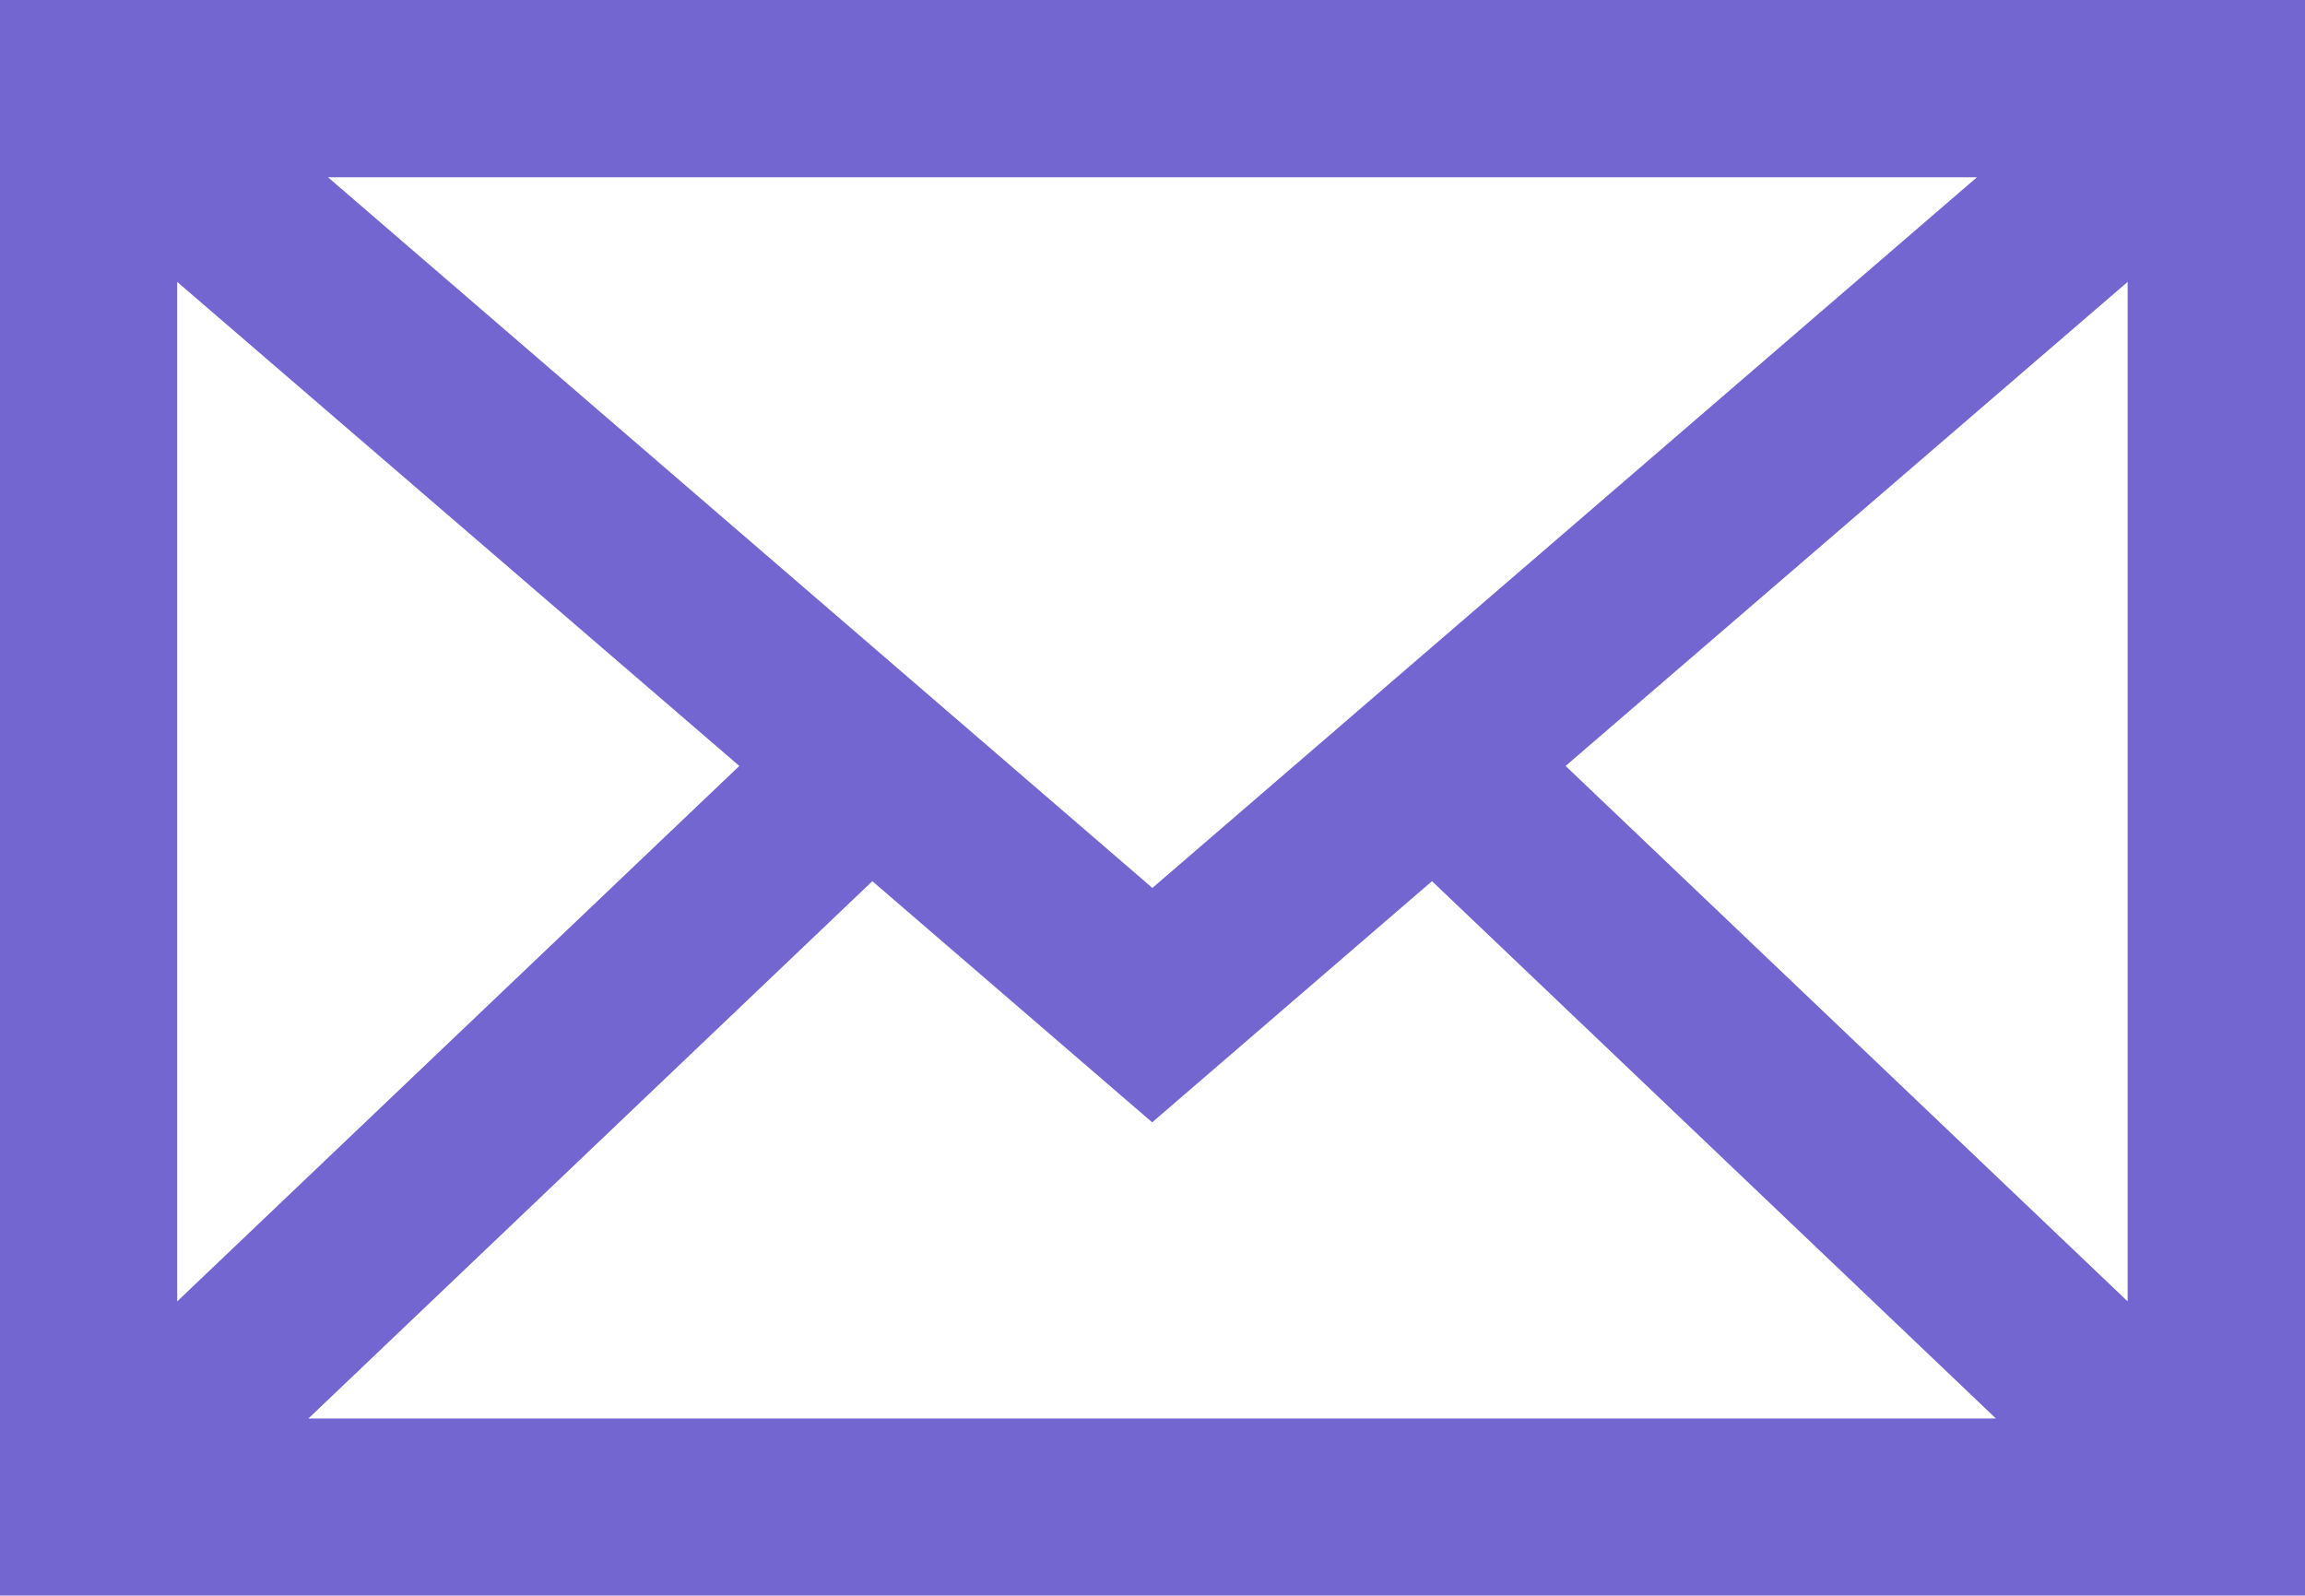
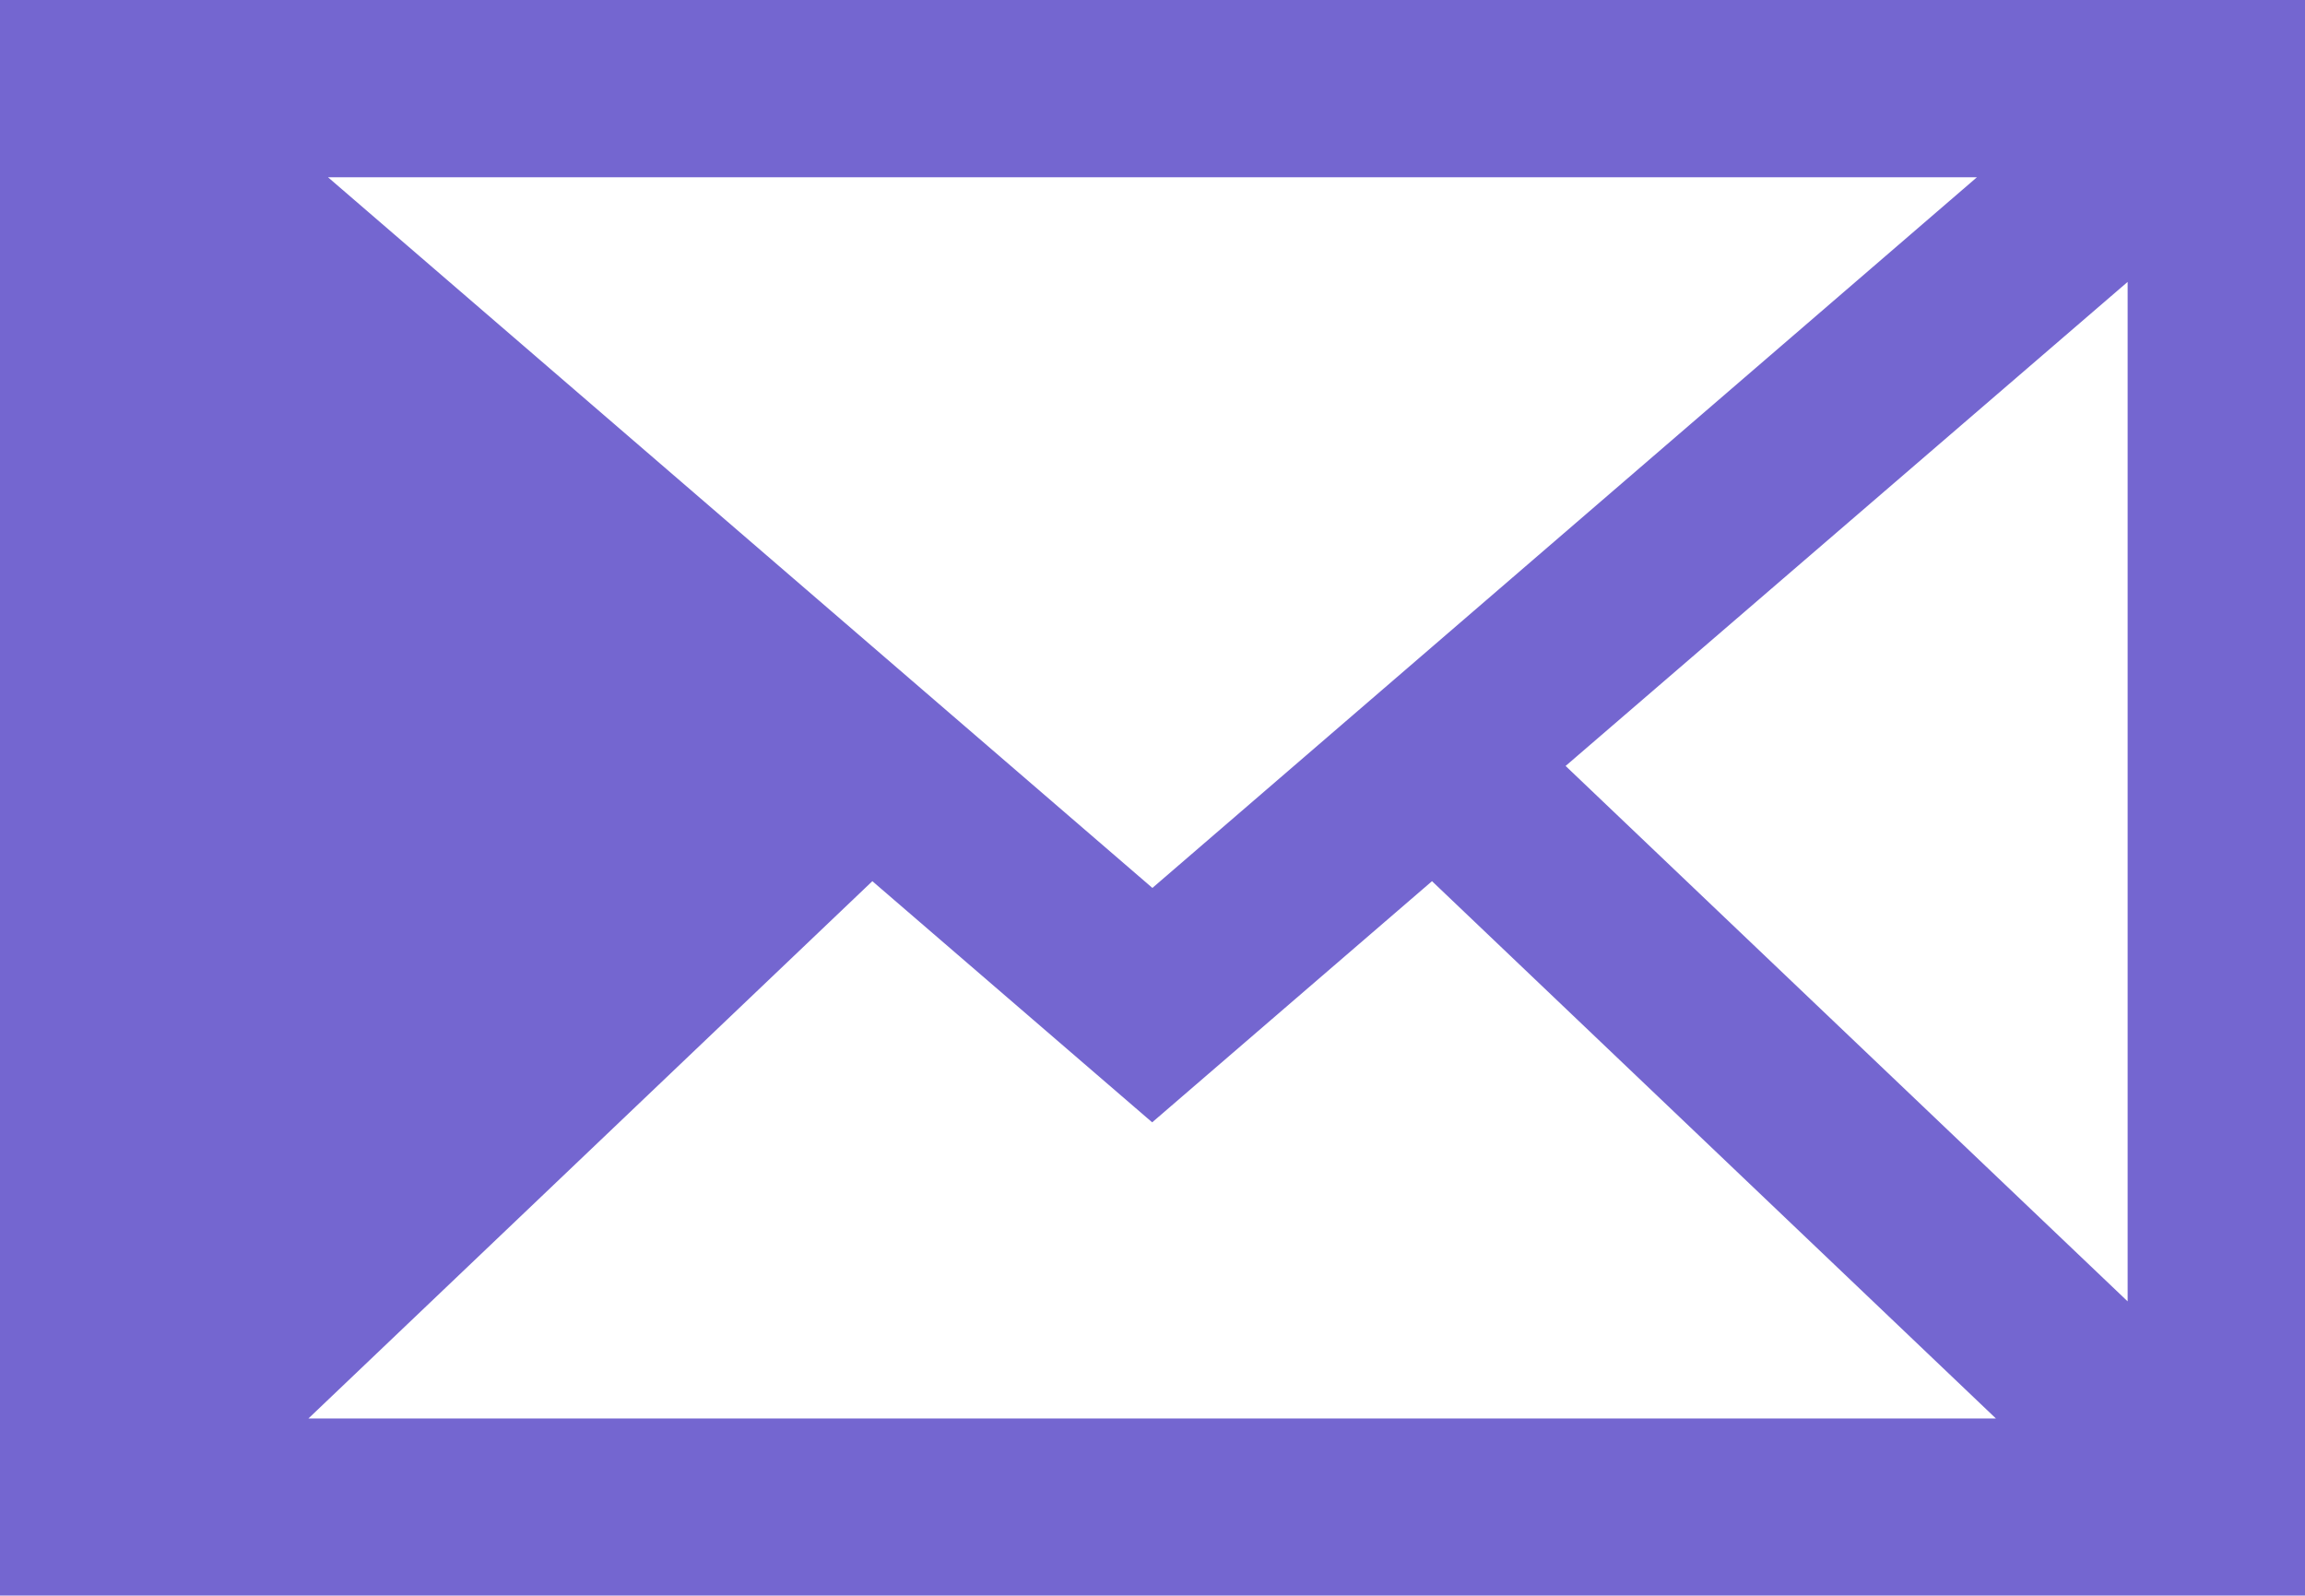
<svg xmlns="http://www.w3.org/2000/svg" width="32.125" height="22.24" viewBox="0 0 32.125 22.24">
-   <path id="パス_31622" data-name="パス 31622" d="M31.673,36.444l3.9,3.361,3.9-3.361,7.859,7.488H23.814Zm9.662-1.606,7.833-6.746V42.3Zm-11.516,0L21.985,42.3V28.092Zm5.757,1.7L24.087,26.634h22.98ZM19.515,46.4H51.64V24.163H19.515Z" transform="translate(-19.515 -24.163)" fill="#7466d0" />
+   <path id="パス_31622" data-name="パス 31622" d="M31.673,36.444l3.9,3.361,3.9-3.361,7.859,7.488H23.814Zm9.662-1.606,7.833-6.746V42.3Zm-11.516,0L21.985,42.3Zm5.757,1.7L24.087,26.634h22.98ZM19.515,46.4H51.64V24.163H19.515Z" transform="translate(-19.515 -24.163)" fill="#7466d0" />
</svg>